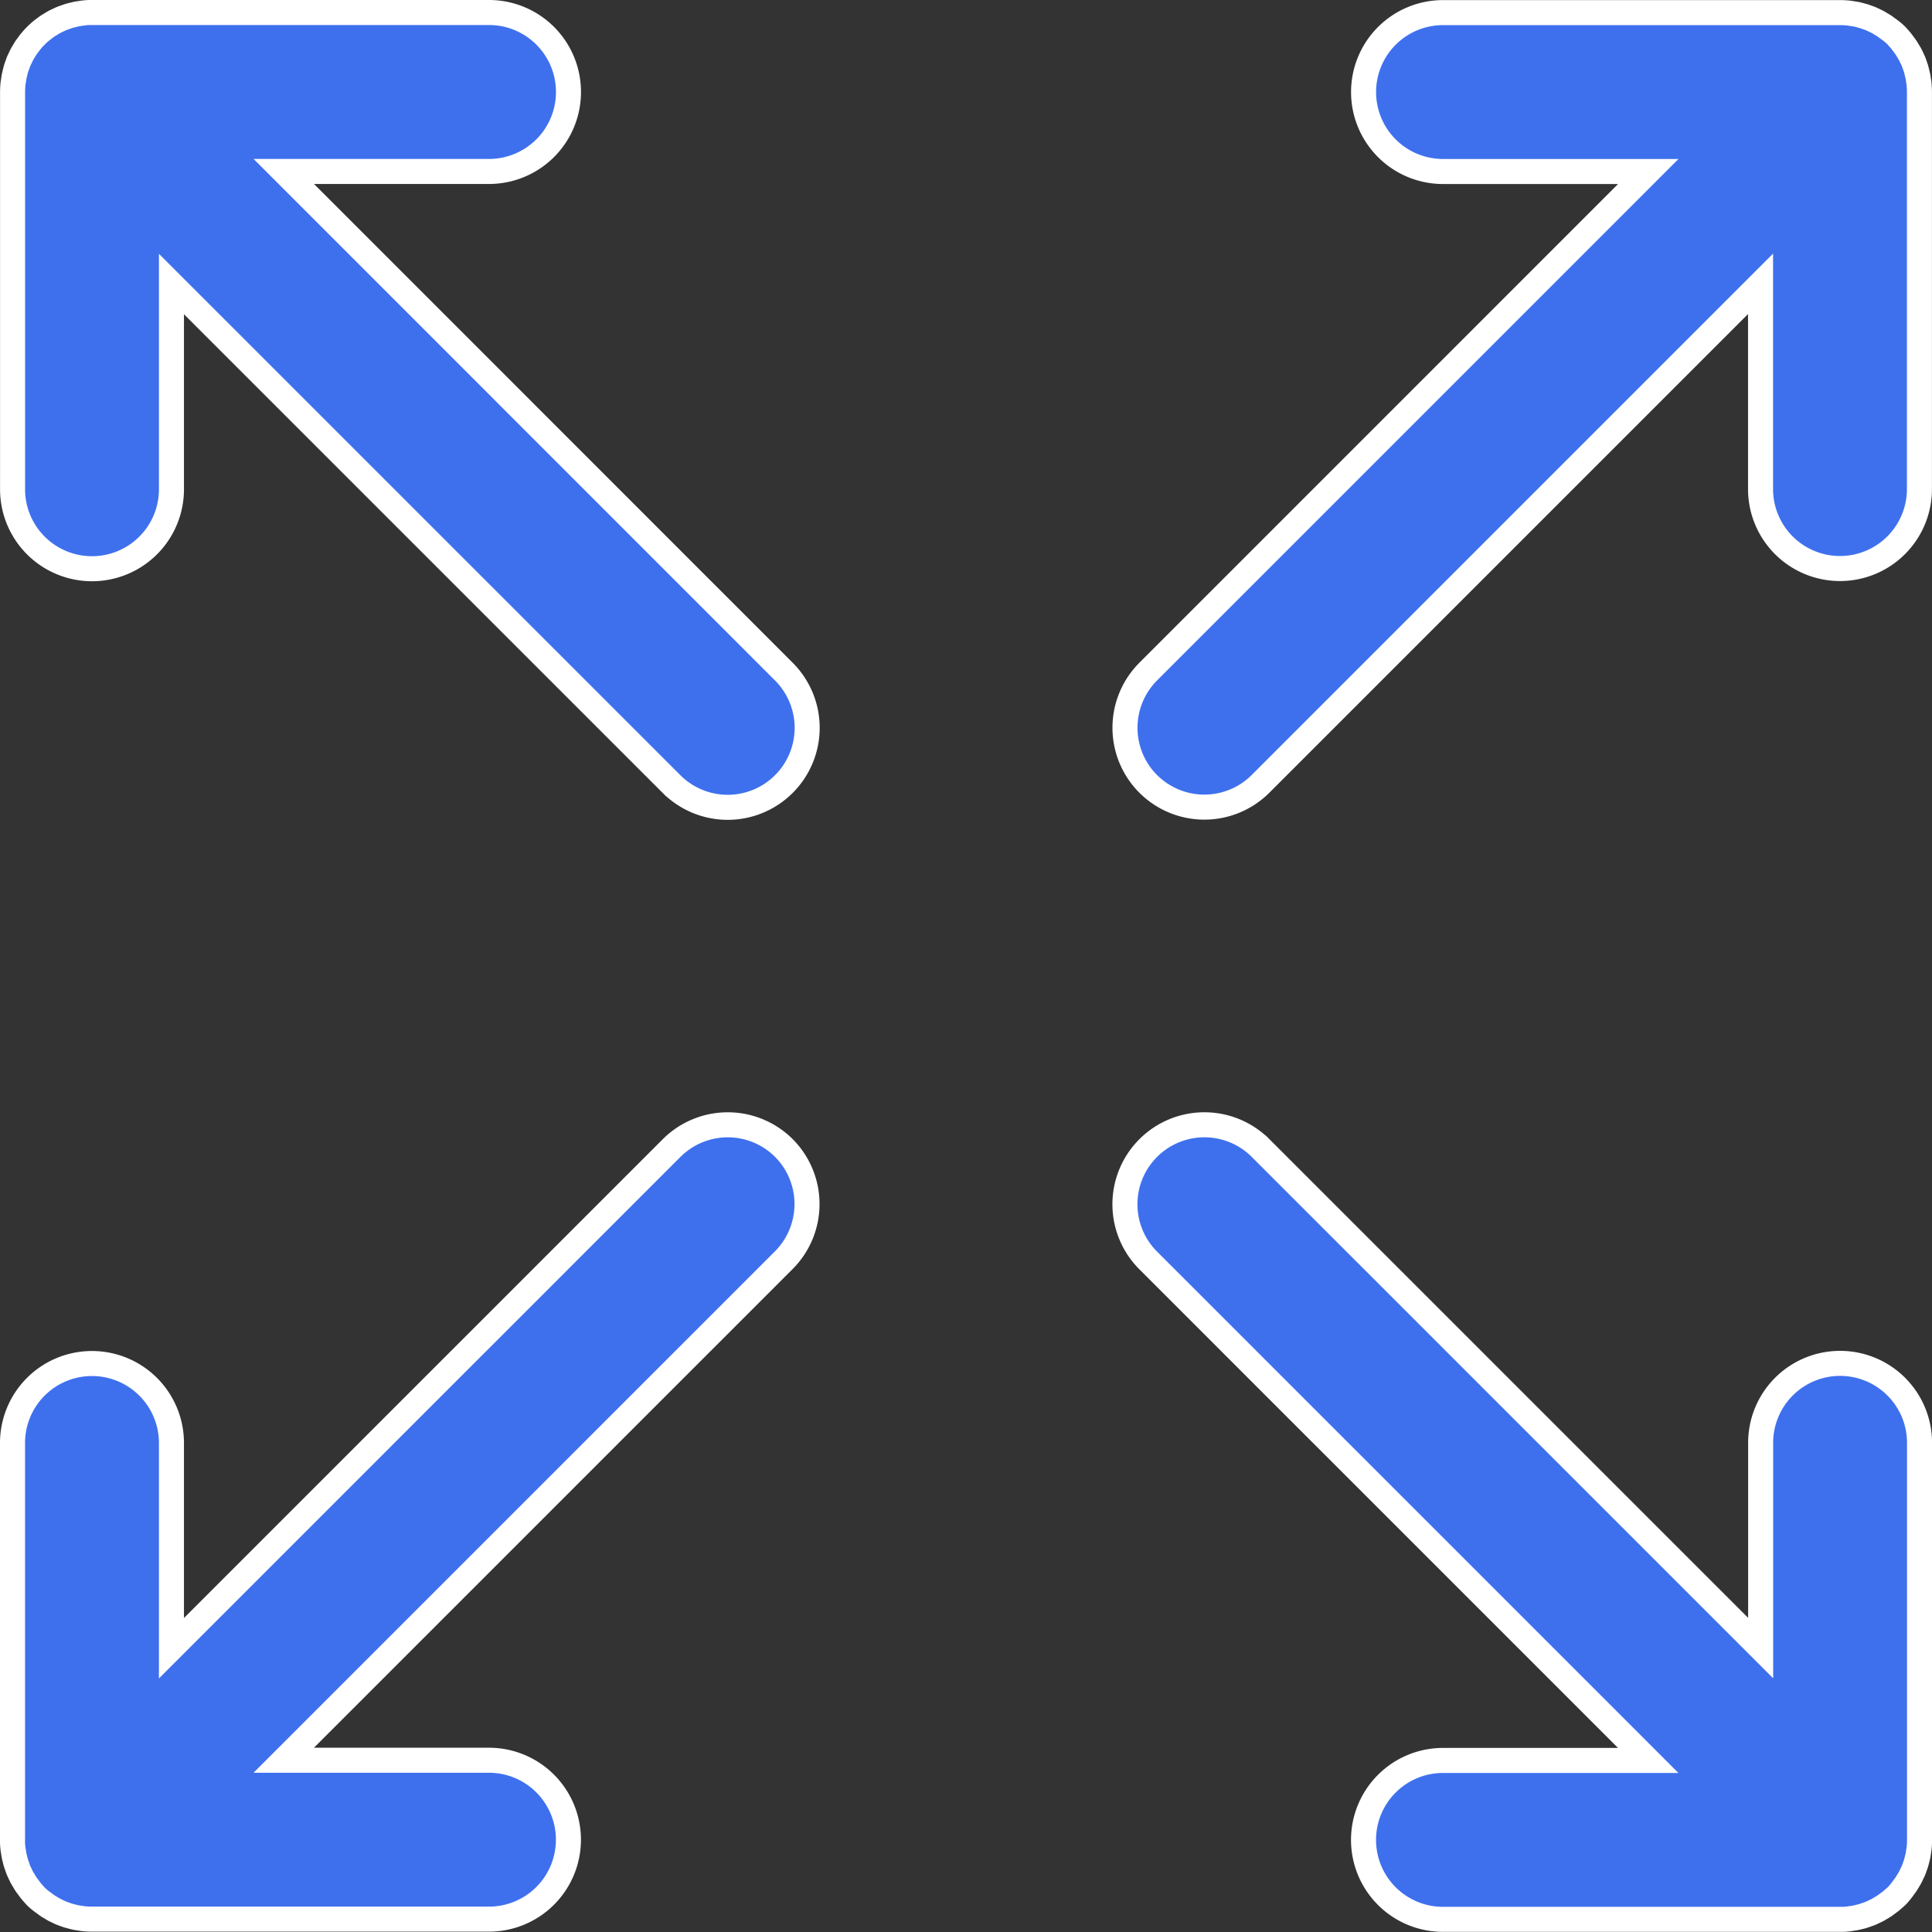
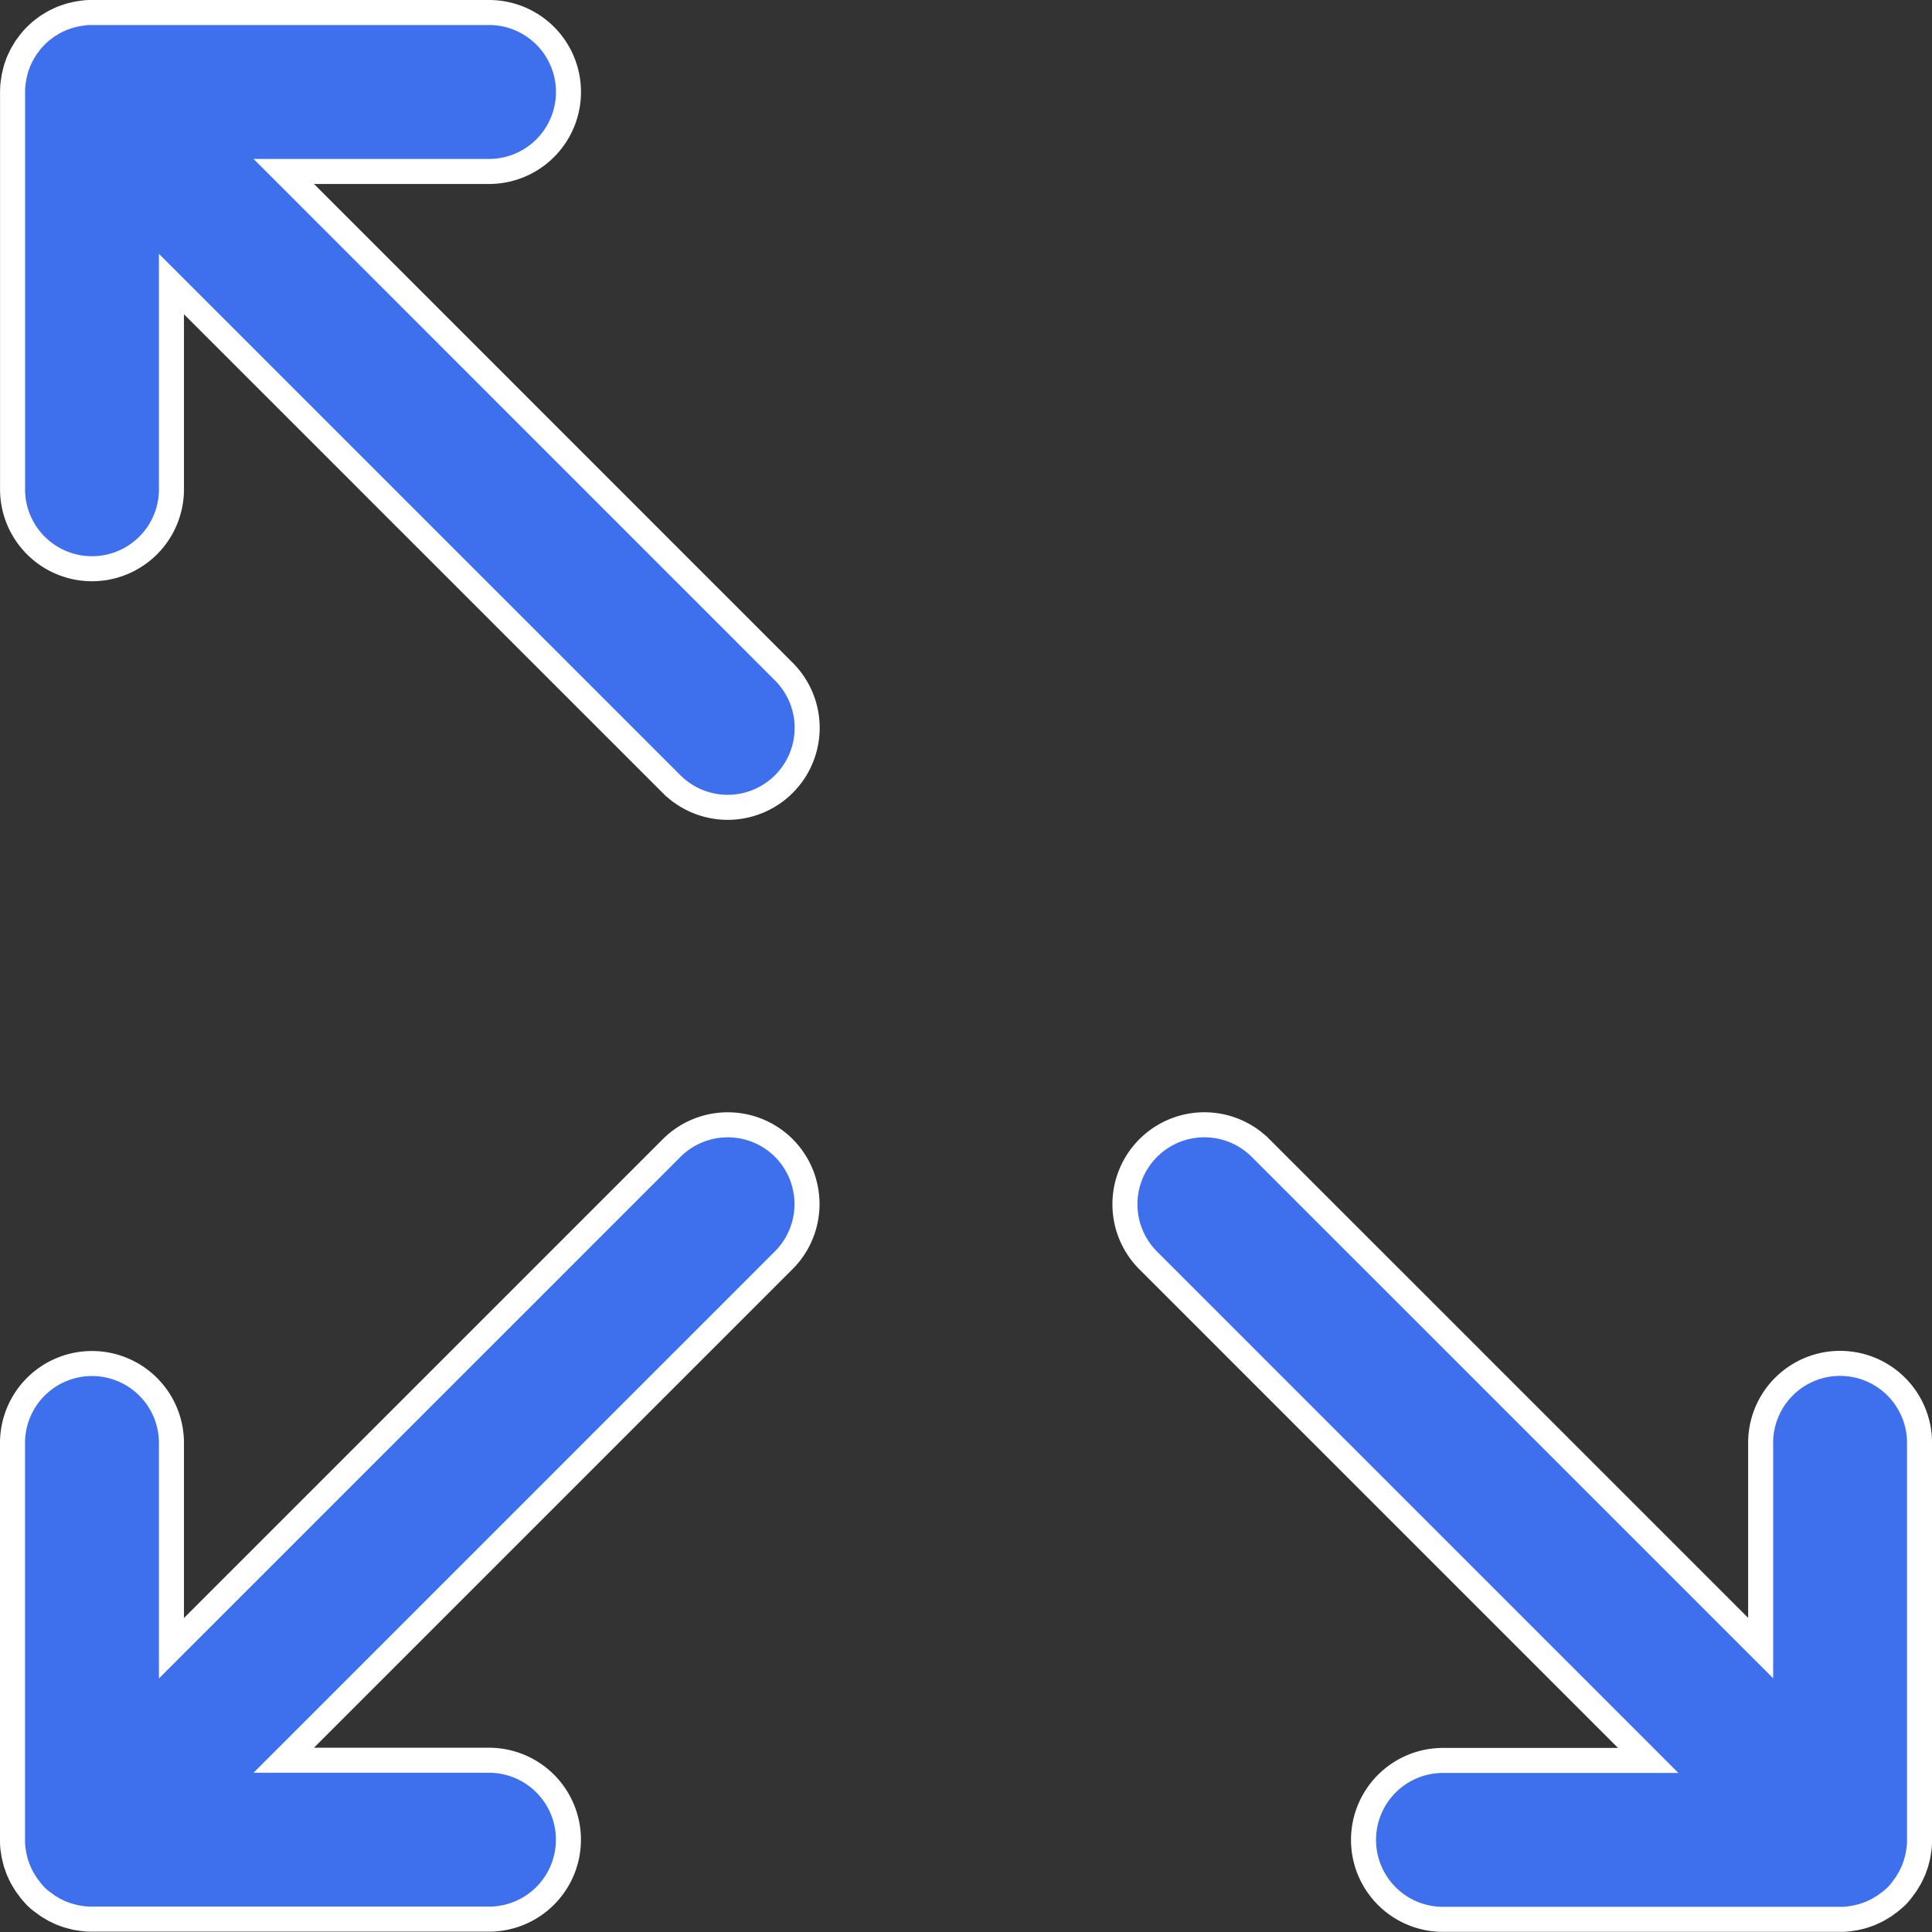
<svg xmlns="http://www.w3.org/2000/svg" width="38.594" height="38.594" viewBox="0 0 38.594 38.594">
  <rect x="0" y="0" width="38.594" height="38.594" fill="#333333" stroke="none" />
  <g id="Group_3095" data-name="Group 3095" transform="translate(584.25 57.25)">
    <g id="Group_3094" data-name="Group 3094" transform="translate(-584 -57)">
      <g id="Group_3093" data-name="Group 3093">
-         <path id="Path_5825" data-name="Path 5825" d="M-282.624-41.592l9.988-9.988v4.1a1.587,1.587,0,0,0,1.587,1.587,1.587,1.587,0,0,0,1.587-1.587v-7.936q0-.078-.008-.157c0-.024-.007-.046-.01-.069s-.007-.056-.013-.084-.013-.052-.019-.079-.011-.048-.018-.072-.017-.05-.026-.076-.016-.048-.026-.071-.021-.046-.032-.069-.022-.048-.035-.072-.025-.043-.038-.064-.027-.047-.042-.069-.033-.046-.05-.068-.027-.038-.042-.057c-.033-.04-.068-.079-.1-.115h0q-.055-.055-.116-.1c-.018-.015-.038-.028-.057-.042s-.045-.034-.068-.05-.046-.028-.069-.042-.042-.026-.064-.038-.048-.023-.072-.035-.045-.022-.069-.032-.047-.018-.071-.026-.05-.019-.075-.026-.048-.012-.072-.019-.052-.014-.079-.019-.056-.009-.084-.013-.046-.008-.069-.01c-.052-.005-.1-.008-.157-.008h-7.936a1.587,1.587,0,0,0-1.587,1.587,1.587,1.587,0,0,0,1.587,1.587h4.1l-9.988,9.989a1.587,1.587,0,0,0,0,2.245A1.587,1.587,0,0,0-282.624-41.592Z" transform="translate(307.555 57)" fill="#3e70ee" stroke="#fff" stroke-width="0.5" />
        <path id="Path_5826" data-name="Path 5826" d="M-570.837,242.132l-9.988,9.988v-4.1a1.587,1.587,0,0,0-1.587-1.587A1.587,1.587,0,0,0-584,248.016v7.936c0,.052,0,.1.008.157,0,.023.007.046.01.069s.007.056.013.084.013.052.019.078.011.048.019.072.017.05.026.075.016.048.026.071.021.046.032.069.022.048.035.072.025.043.038.064.027.047.042.069.033.046.05.068.027.038.042.057c.033.04.068.079.1.115h0c.037.037.075.071.115.1.018.015.038.028.057.042s.045.034.068.05.046.028.069.042.042.026.064.038.048.023.072.035.045.022.069.032.047.018.071.026.05.019.076.026.048.013.072.019.052.014.079.019.056.009.084.013.046.008.069.01c.052.005.1.008.157.008h7.936a1.587,1.587,0,0,0,1.587-1.587,1.587,1.587,0,0,0-1.587-1.587h-4.1l9.988-9.988a1.587,1.587,0,0,0,0-2.245A1.587,1.587,0,0,0-570.837,242.132Z" transform="translate(584 -219.445)" fill="#3e70ee" stroke="#fff" stroke-width="0.5" />
        <path id="Path_5827" data-name="Path 5827" d="M-269.778,256.9c.017-.022.034-.044.05-.068s.028-.046.042-.069.026-.042.038-.064.023-.048.035-.072.022-.045.032-.068.018-.047.026-.071.019-.05.026-.075.013-.048.019-.072.014-.052.019-.078.009-.056.013-.084.008-.046.01-.069q.008-.078.008-.157v-7.936a1.587,1.587,0,0,0-1.587-1.587,1.587,1.587,0,0,0-1.587,1.587v4.1l-9.989-9.988a1.587,1.587,0,0,0-2.245,0,1.587,1.587,0,0,0,0,2.245l9.988,9.988h-4.1a1.587,1.587,0,0,0-1.587,1.587,1.587,1.587,0,0,0,1.587,1.587h7.936c.052,0,.1,0,.157-.008.023,0,.046-.007.069-.01s.056-.007.084-.013.052-.013.079-.019.048-.011.072-.019.05-.017.075-.026.048-.016.071-.026.046-.021.069-.032.049-.022.072-.035.043-.025.064-.038.047-.027.069-.042.045-.033.068-.05.038-.027.057-.042c.04-.033.078-.067.115-.1l0,0v0q.055-.055.1-.115C-269.805,256.94-269.792,256.92-269.778,256.9Z" transform="translate(307.555 -219.445)" fill="#3e70ee" stroke="#fff" stroke-width="0.5" />
        <path id="Path_5828" data-name="Path 5828" d="M-578.581-53.825h4.1a1.587,1.587,0,0,0,1.587-1.587A1.587,1.587,0,0,0-574.477-57h-7.937c-.052,0-.1,0-.156.008-.023,0-.046.007-.069.01s-.056.007-.084.013-.052.013-.079.019-.048.011-.072.019-.05.017-.076.026-.048.016-.071.026-.046.021-.069.032-.048.022-.072.035-.043.025-.064.038-.046.027-.069.042-.046.033-.068.05-.038.027-.056.042a1.61,1.61,0,0,0-.221.222c-.015.018-.028.037-.042.056s-.034.045-.05.068-.028.046-.042.069-.026.042-.038.064-.023.048-.035.072-.022.045-.032.069-.017.047-.026.071-.019.05-.026.076-.013.048-.018.072-.014.052-.019.079-.009.056-.013.084-.008.046-.01.069q-.008.078-.008.157v7.936a1.587,1.587,0,0,0,1.587,1.587,1.587,1.587,0,0,0,1.587-1.587v-4.1l9.989,9.988a1.587,1.587,0,0,0,2.245,0,1.587,1.587,0,0,0,0-2.245Z" transform="translate(584 57)" fill="#3e70ee" stroke="#fff" stroke-width="0.5" />
      </g>
    </g>
  </g>
</svg>